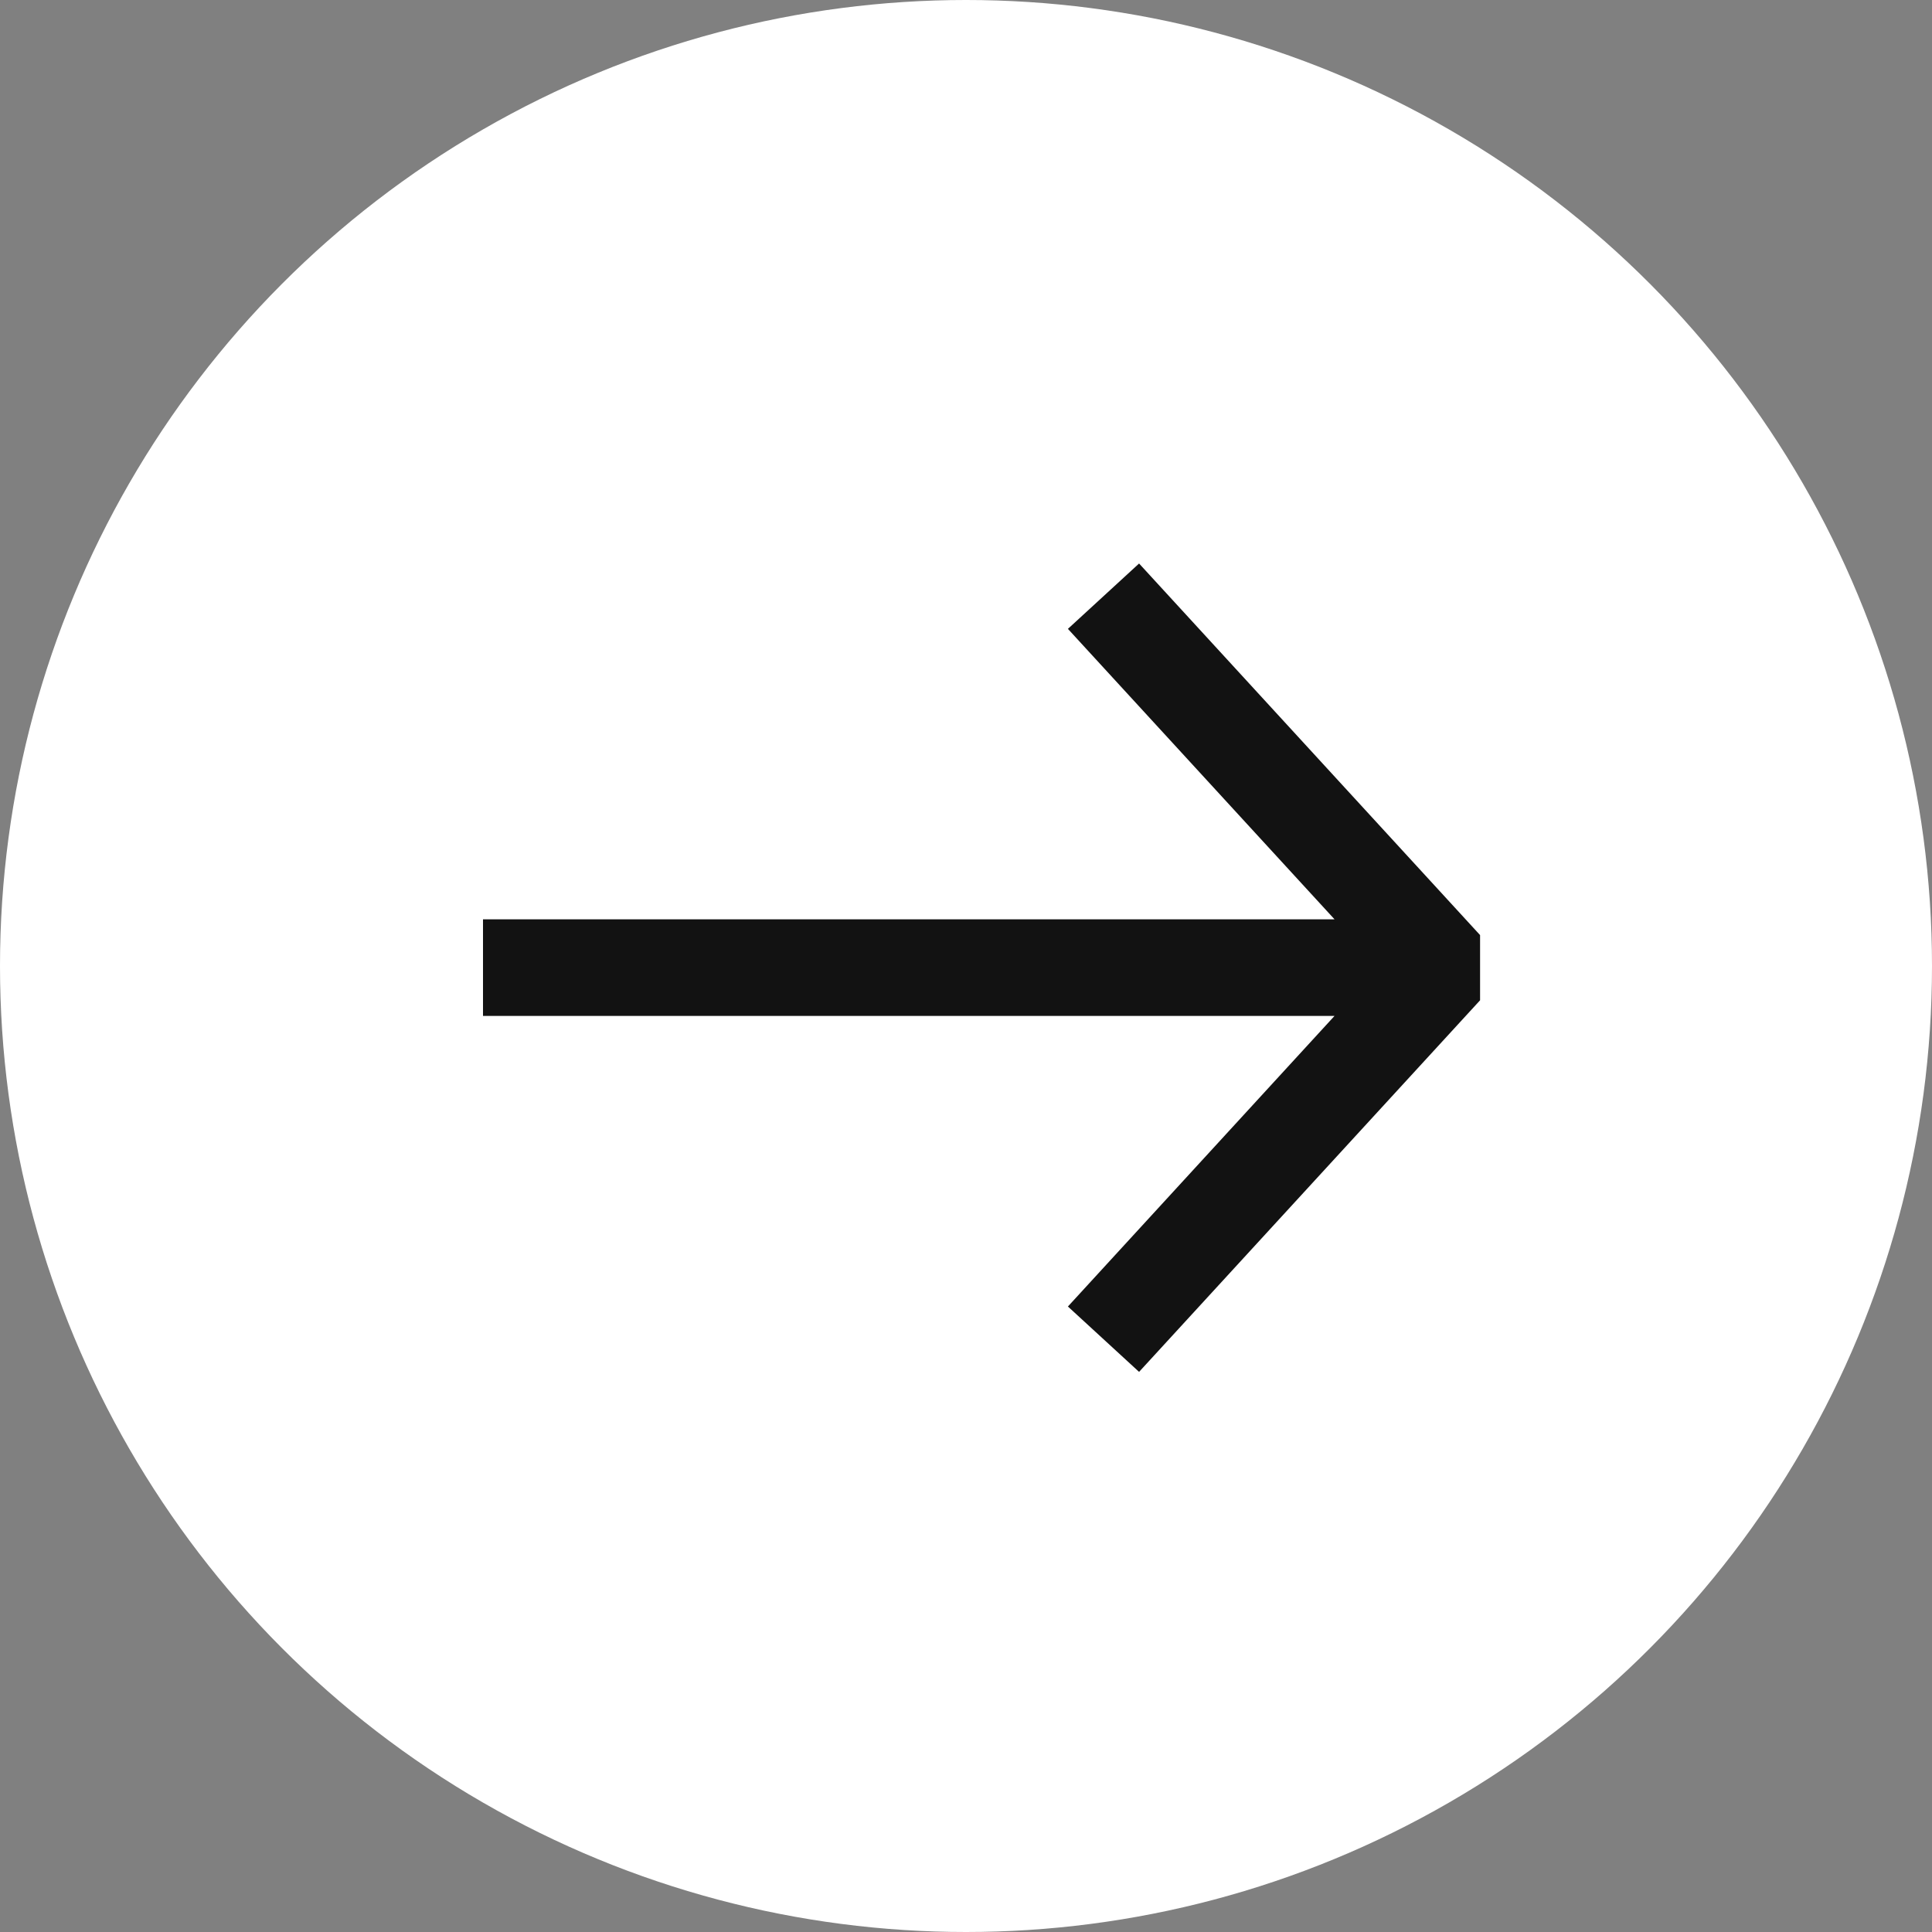
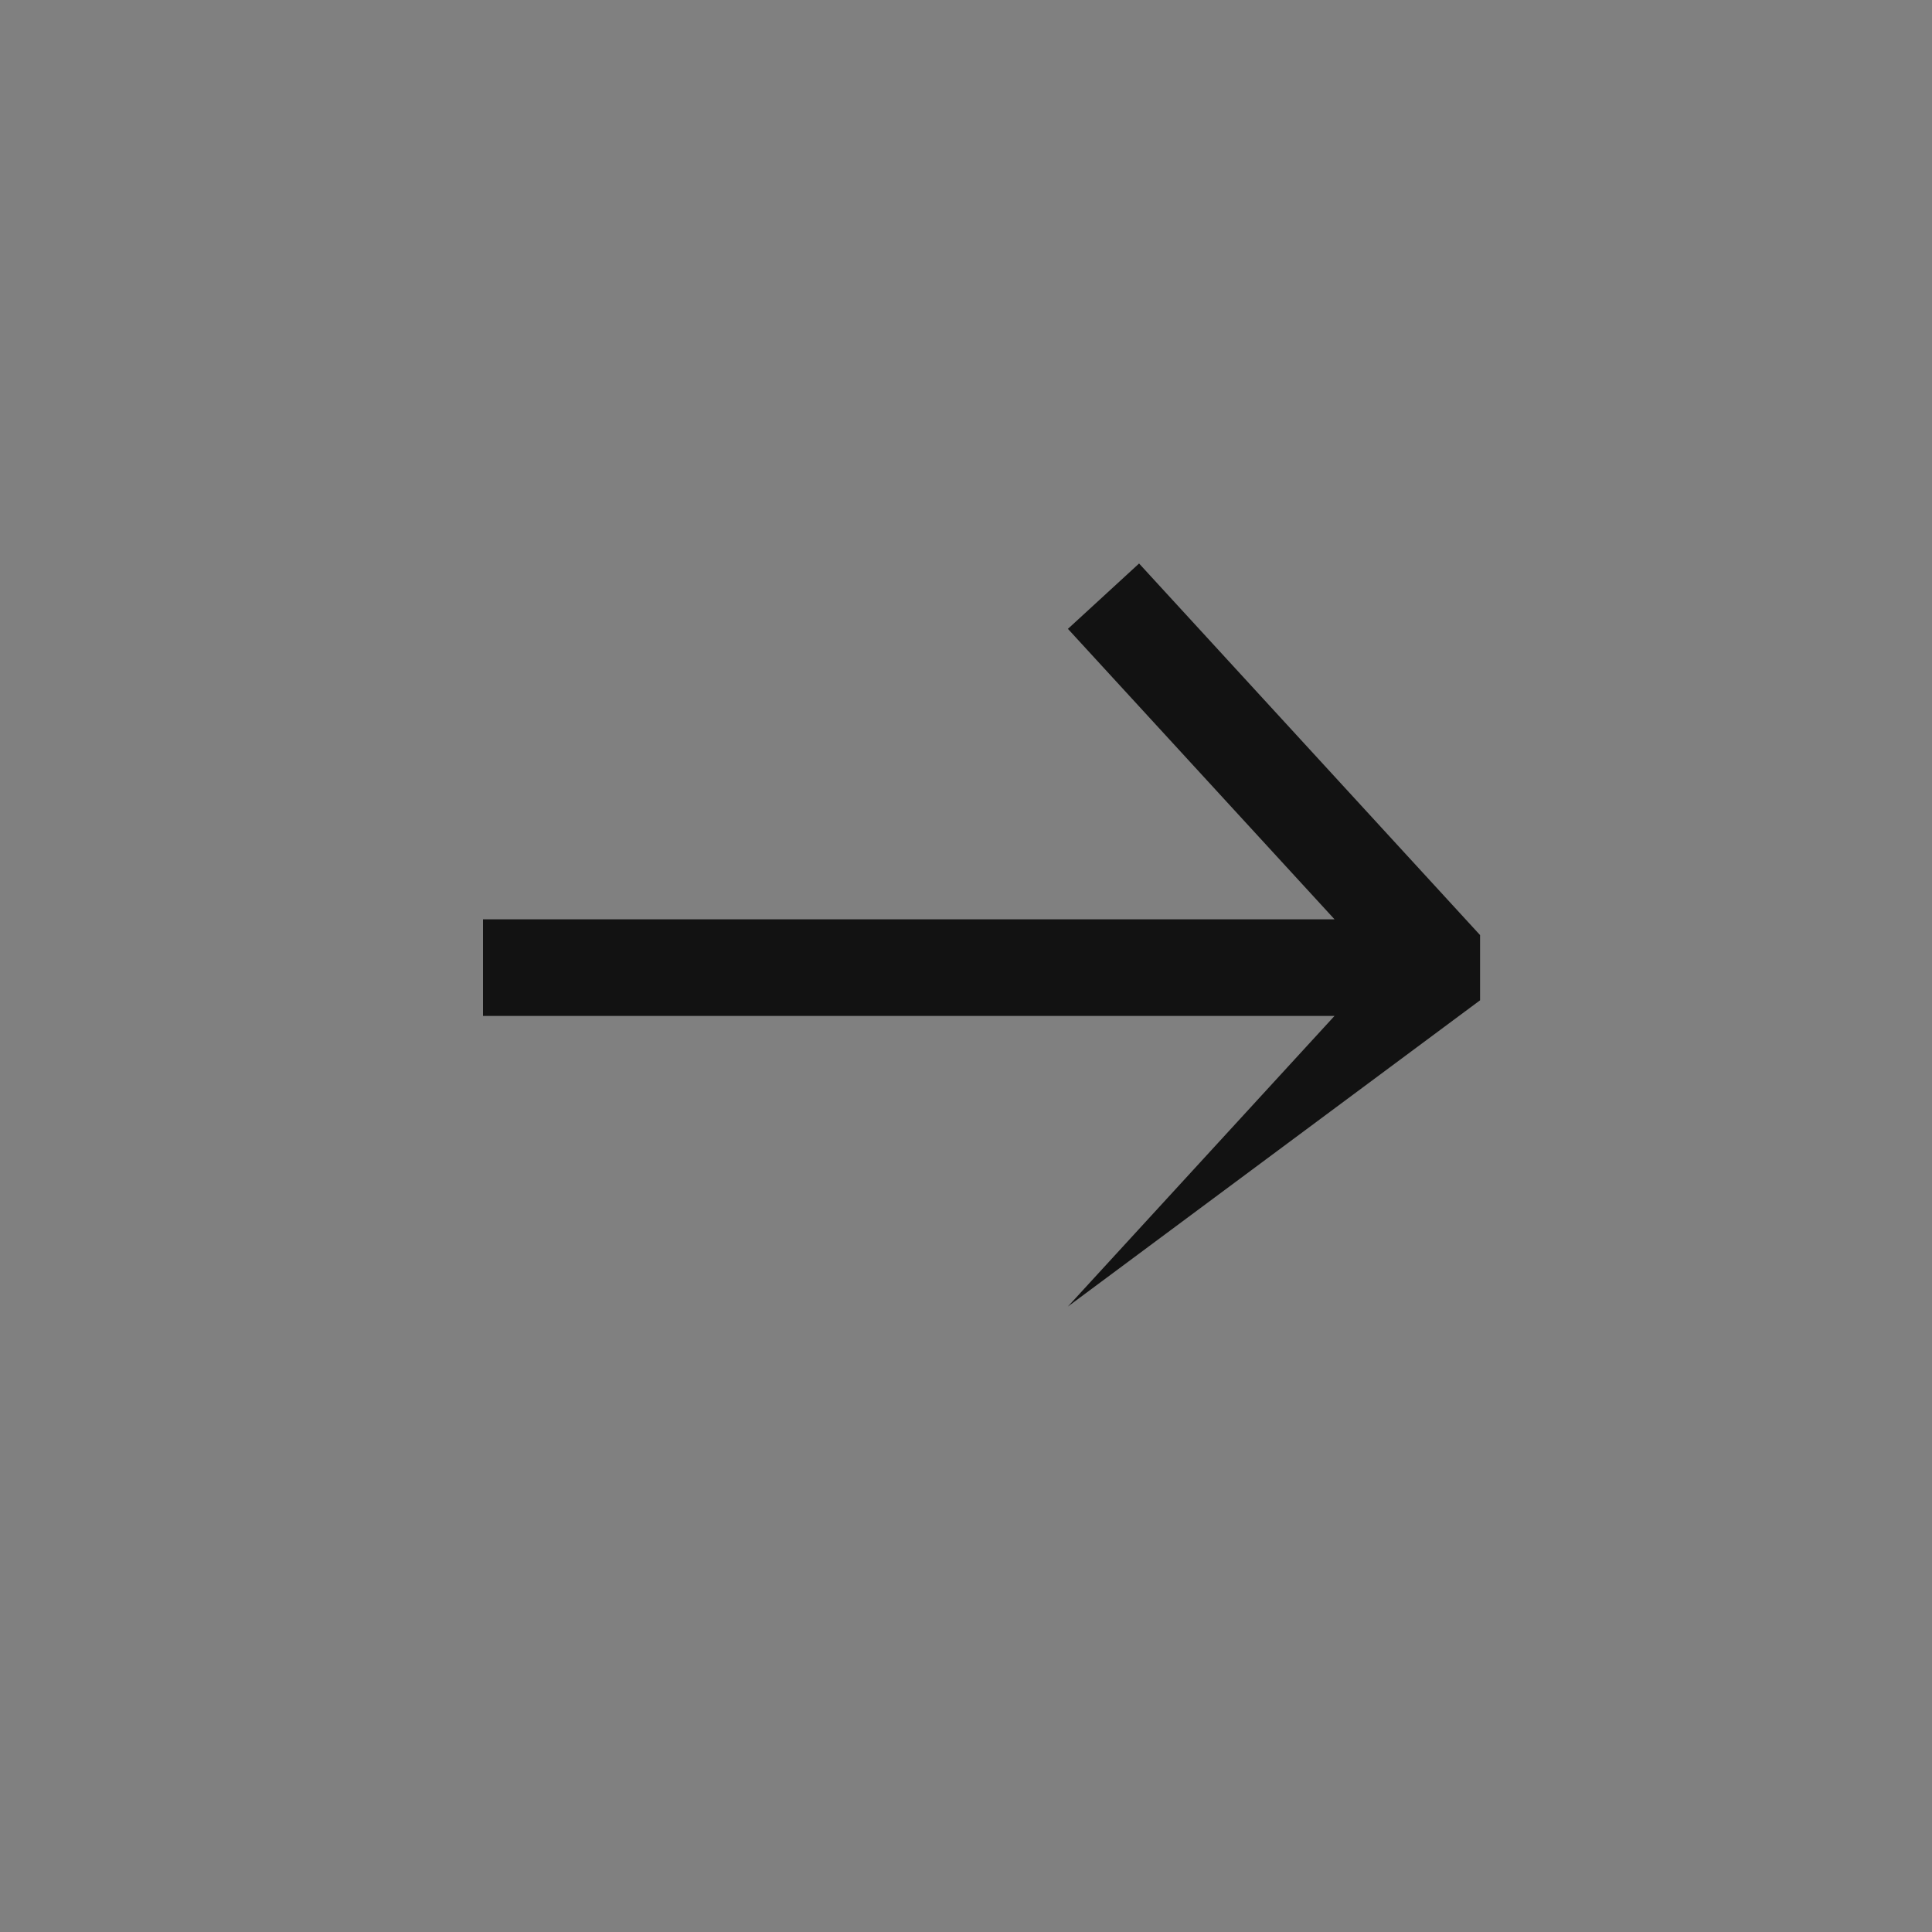
<svg xmlns="http://www.w3.org/2000/svg" width="12" height="12" viewBox="0 0 12 12" fill="none">
  <rect x="0" y="0" width="12" height="12" fill="#808080" stroke="none" />
-   <circle cx="6" cy="6" r="6" fill="white" />
-   <path fill-rule="evenodd" clip-rule="evenodd" d="M7.075 3.5L9.193 5.808L9.193 6.213L7.075 8.521L6.633 8.115L8.289 6.31L3 6.31L3 5.71L8.289 5.71L6.633 3.906L7.075 3.5Z" fill="#121212" />
+   <path fill-rule="evenodd" clip-rule="evenodd" d="M7.075 3.5L9.193 5.808L9.193 6.213L6.633 8.115L8.289 6.31L3 6.31L3 5.71L8.289 5.71L6.633 3.906L7.075 3.5Z" fill="#121212" />
</svg>